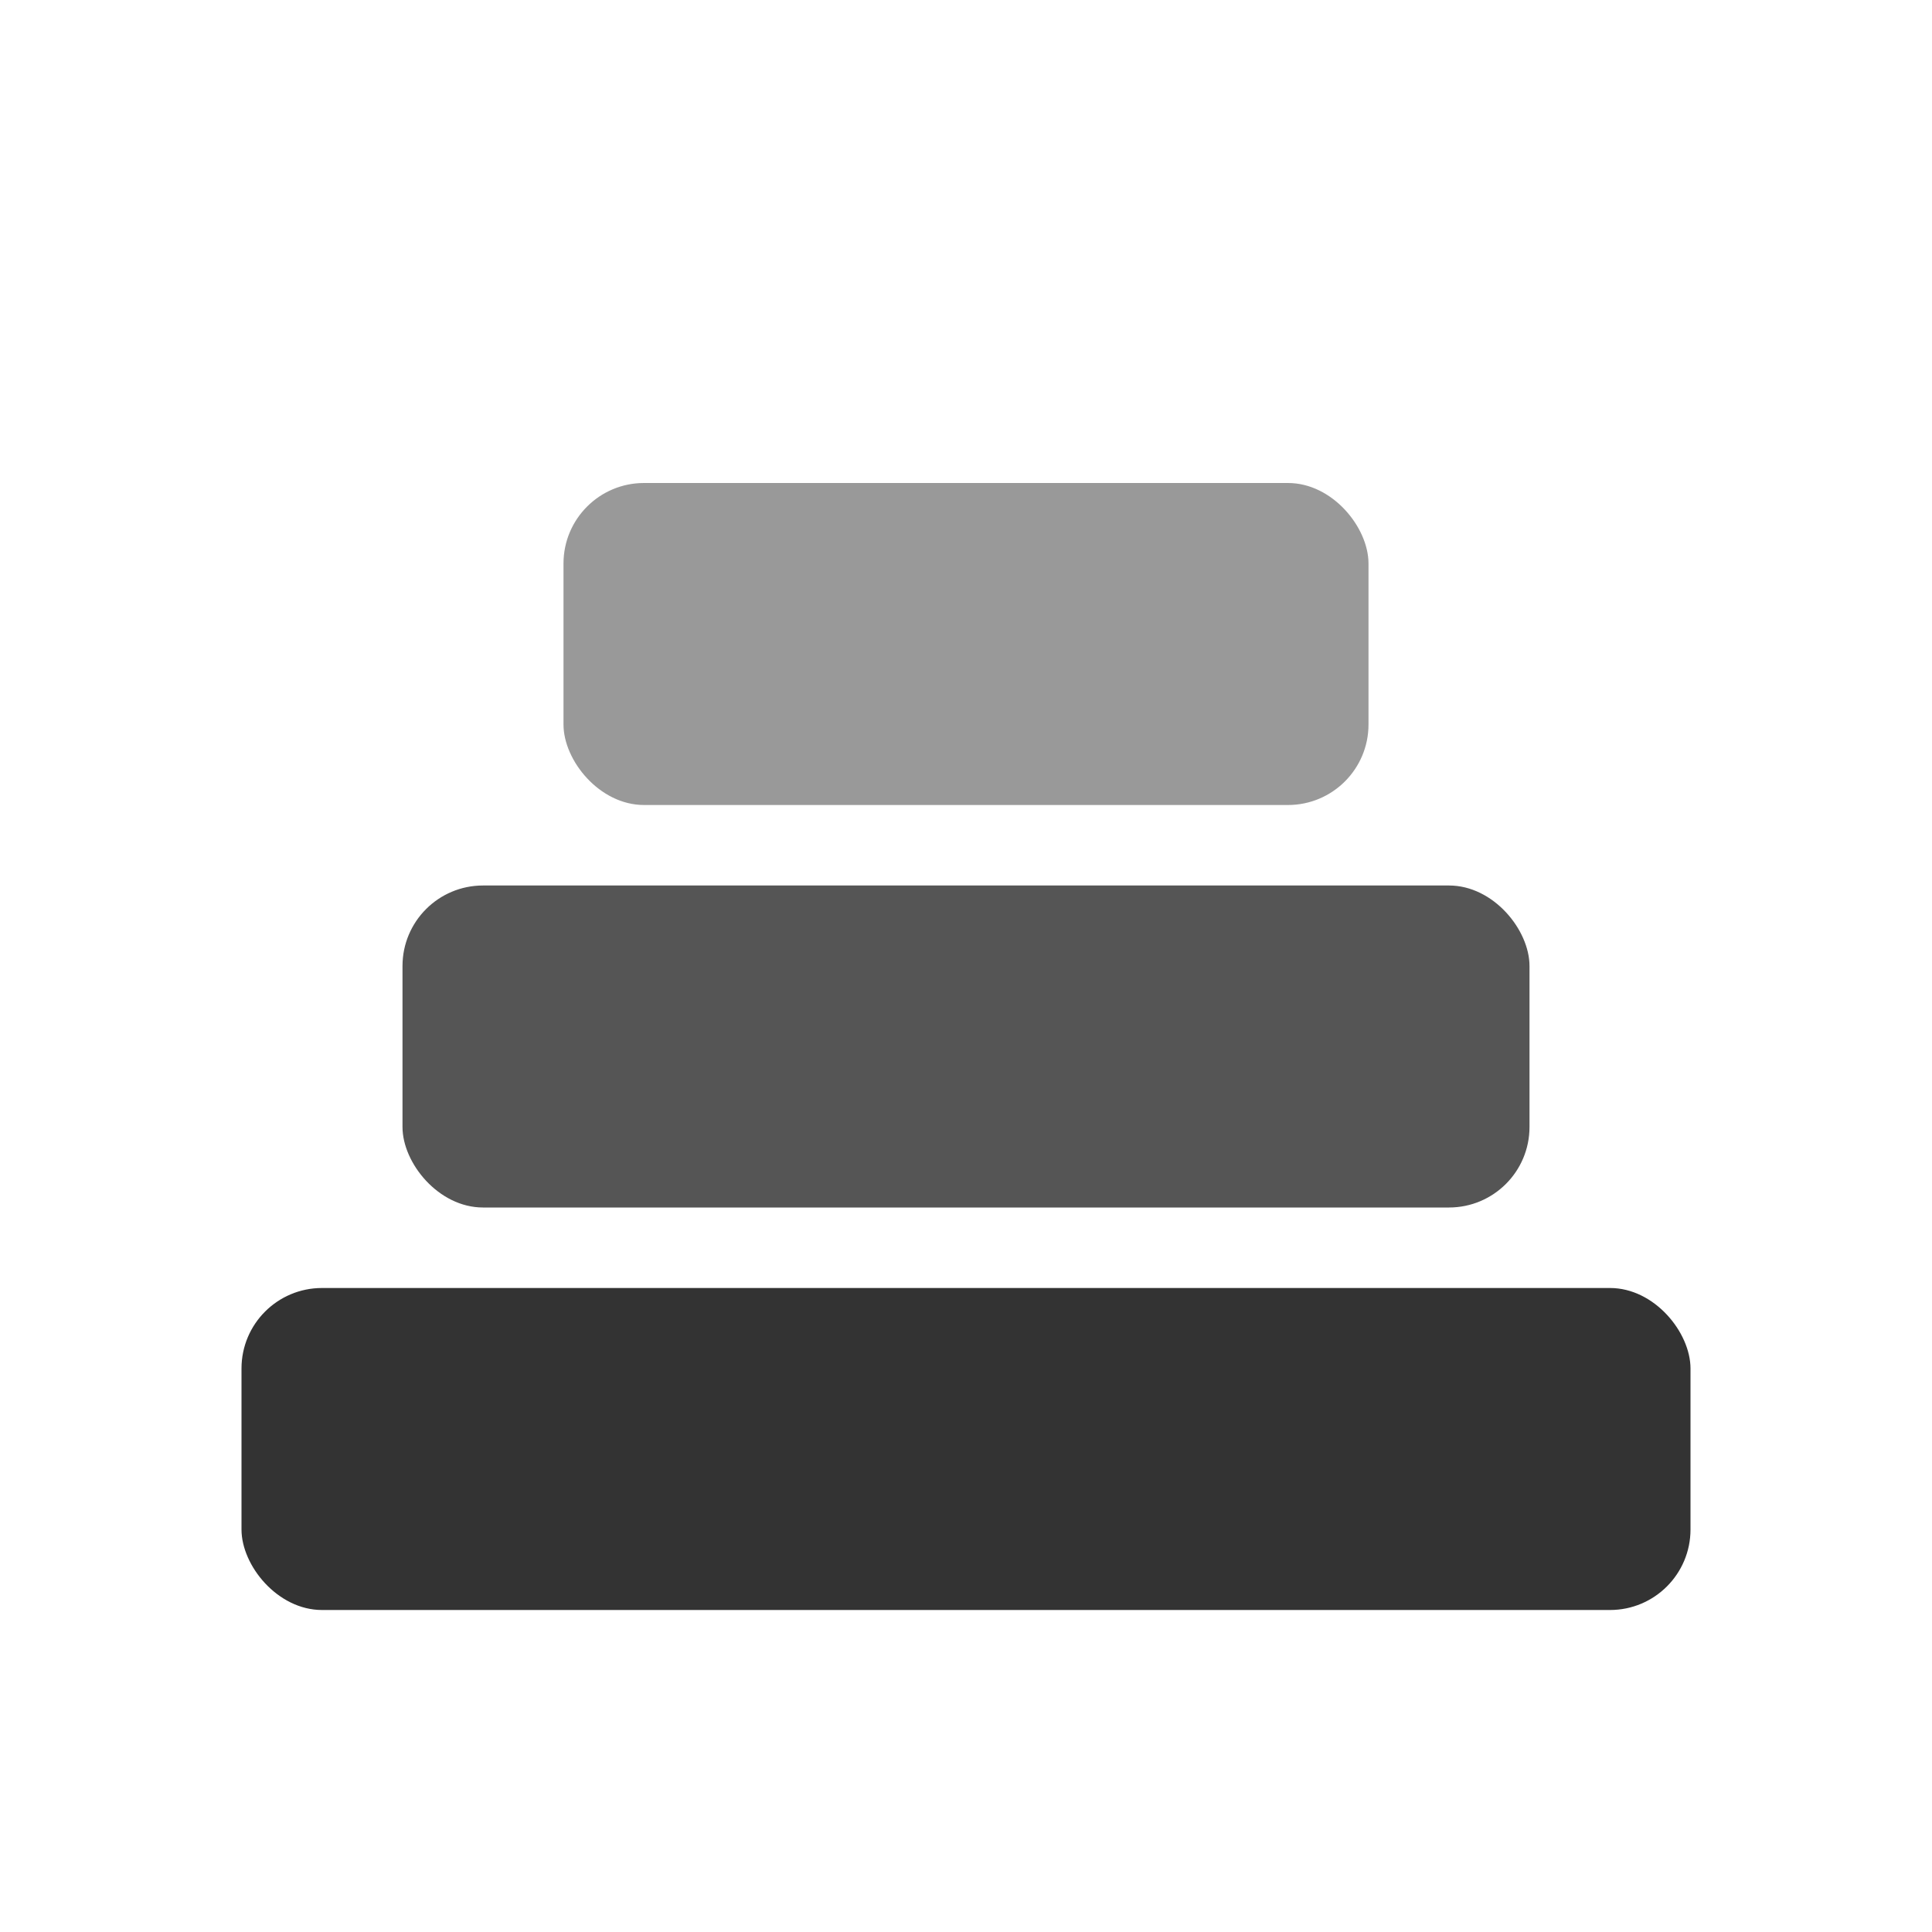
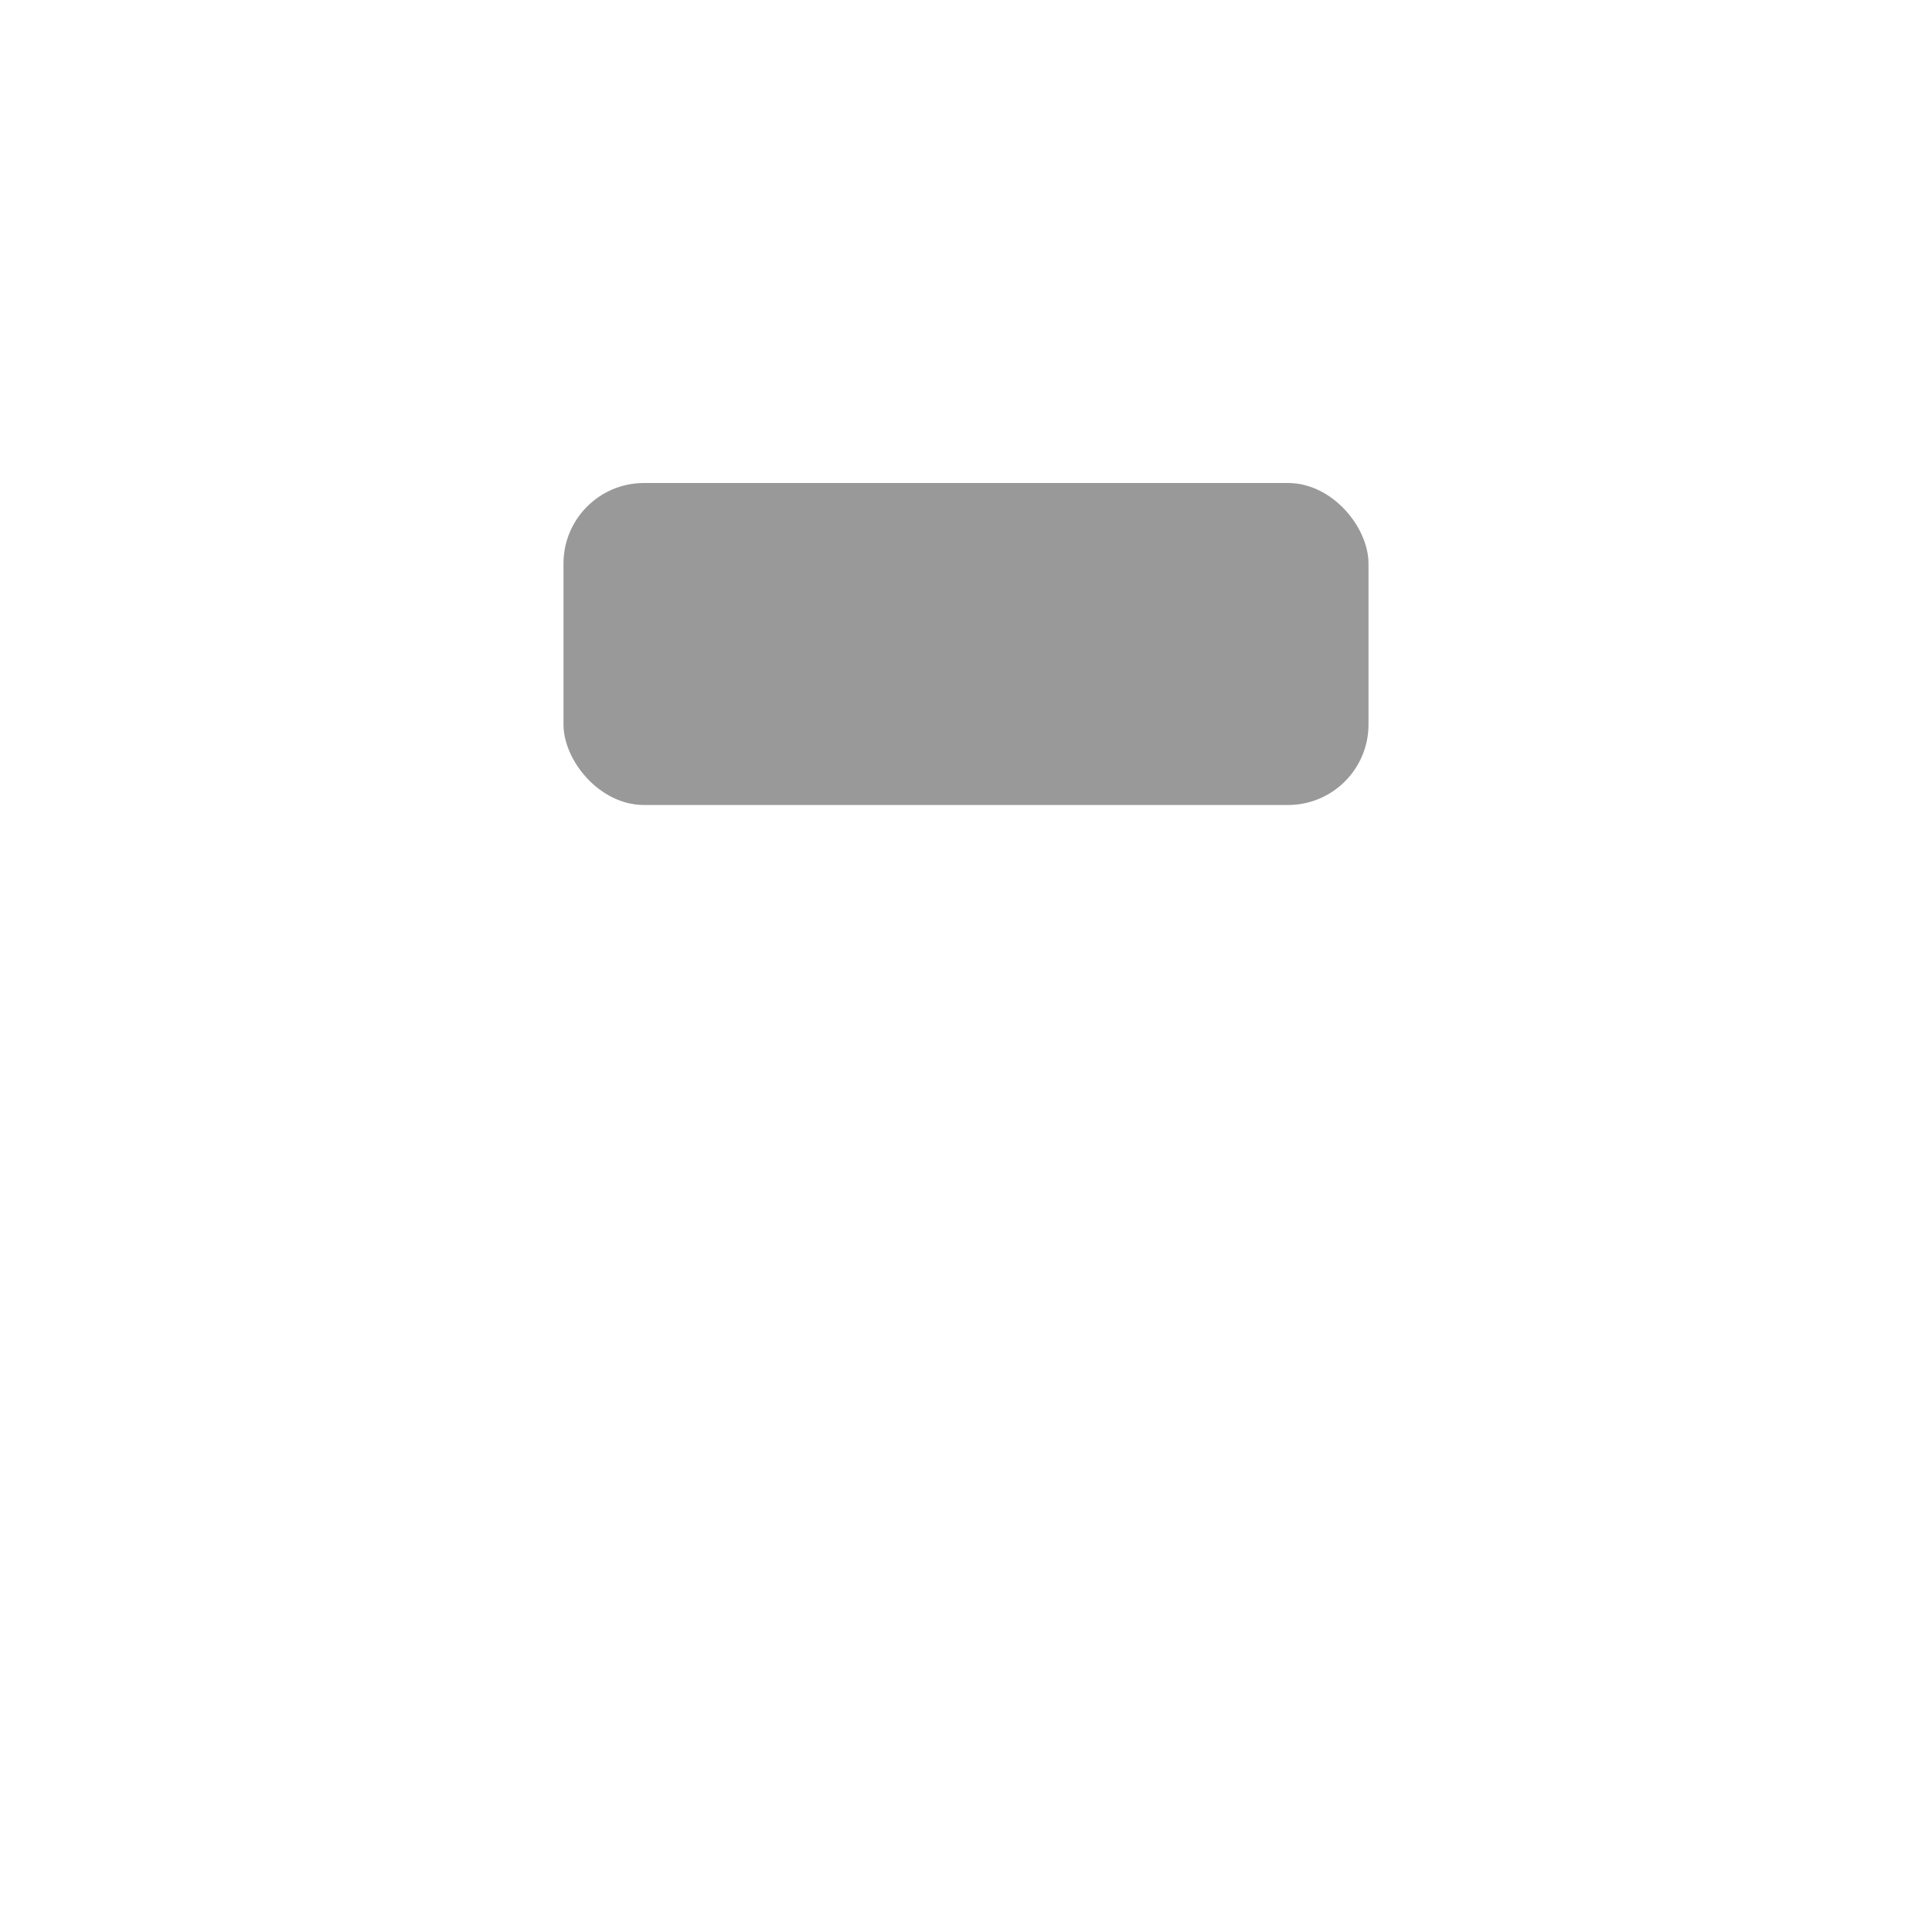
<svg xmlns="http://www.w3.org/2000/svg" viewBox="0 0 24 24" width="32" height="32">
-   <rect x="3" y="16" width="18" height="4" rx="1" fill="#333" />
-   <rect x="5" y="11" width="14" height="4" rx="1" fill="#555" />
  <rect x="7" y="6" width="10" height="4" rx="1" fill="#999" />
</svg>